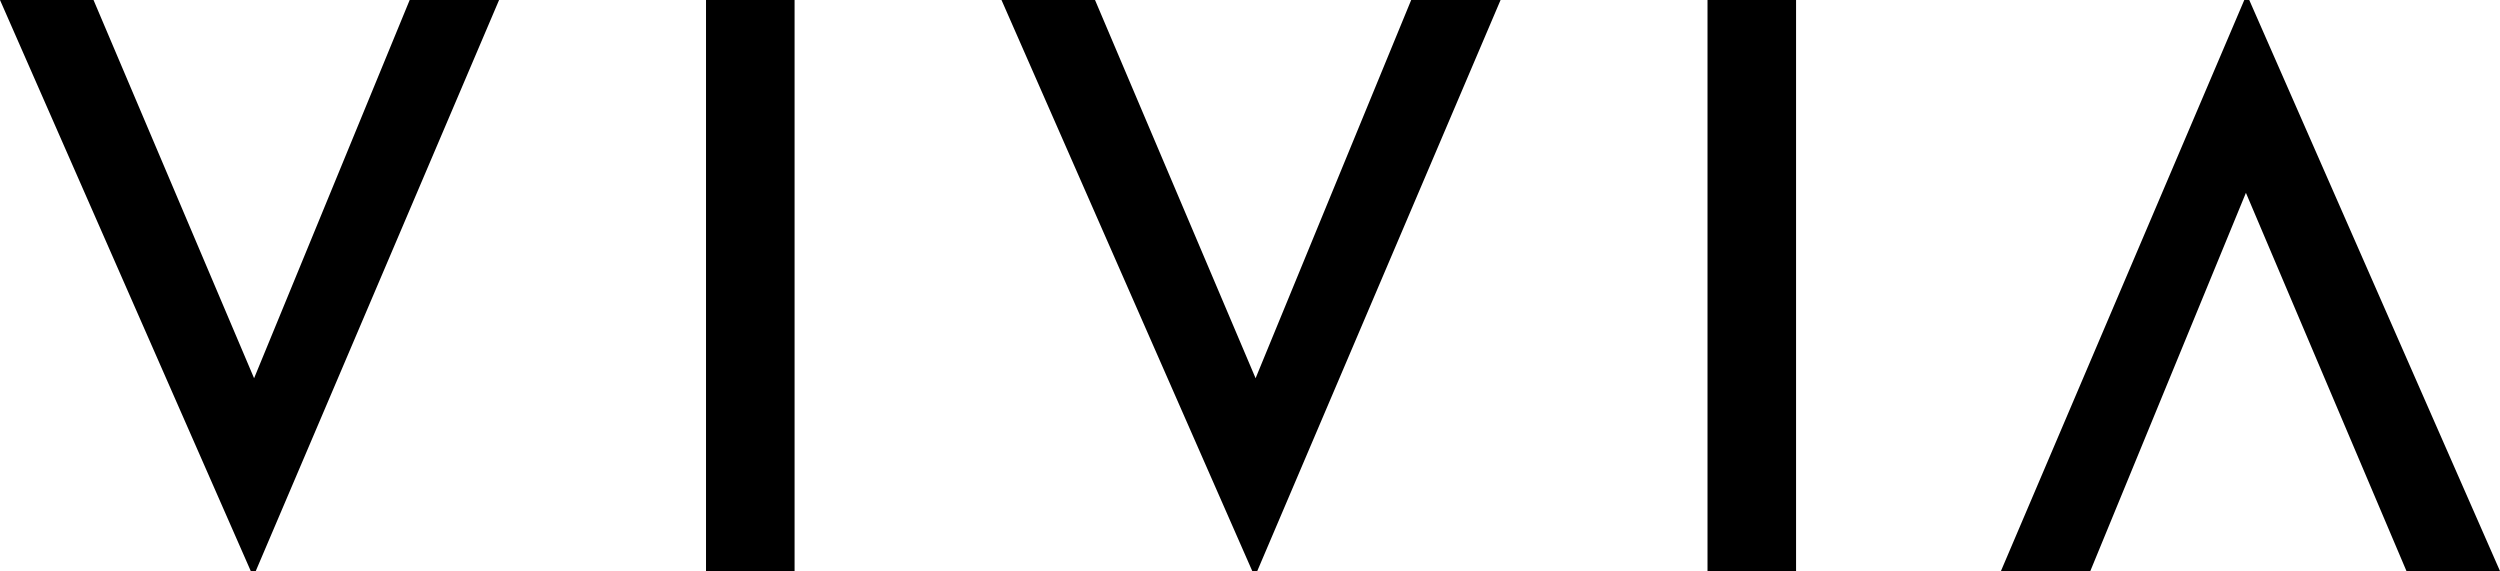
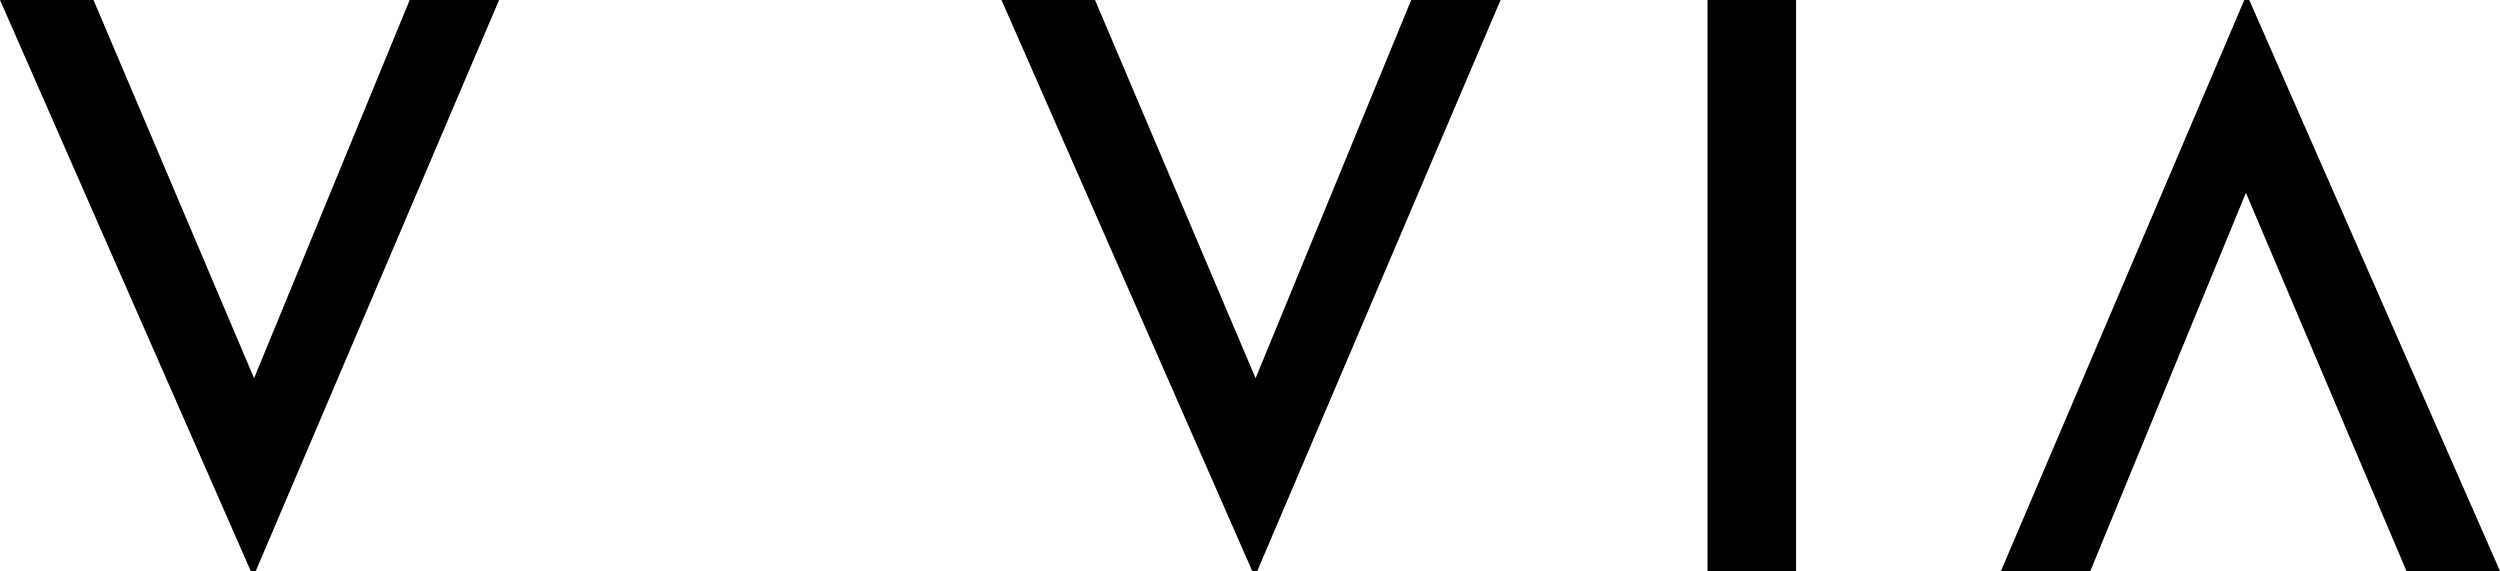
<svg xmlns="http://www.w3.org/2000/svg" width="236.18" height="53.951" viewBox="0 0 236.18 53.951">
  <g id="Group_6" data-name="Group 6" transform="translate(-63.682 -93.684)">
    <g id="Group_1" data-name="Group 1" transform="translate(63.682 93.684)">
      <path id="Path_1" data-name="Path 1" d="M63.682,93.684h8.835l15.169,35.733,14.7-35.733h8.445L87.843,147.635h-.469Z" transform="translate(-63.682 -93.684)" />
    </g>
    <g id="Group_2" data-name="Group 2" transform="translate(130.381 93.684)">
-       <path id="Path_2" data-name="Path 2" d="M231.046,93.684h8.366v53.951h-8.366Z" transform="translate(-231.046 -93.684)" />
-     </g>
+       </g>
    <g id="Group_3" data-name="Group 3" transform="translate(158.295 93.684)">
      <path id="Path_3" data-name="Path 3" d="M301.09,93.684h8.836l15.169,35.733,14.7-35.733h8.444l-22.988,53.951h-.469Z" transform="translate(-301.09 -93.684)" />
    </g>
    <g id="Group_4" data-name="Group 4" transform="translate(252.713 93.684)">
      <path id="Path_4" data-name="Path 4" d="M585.158,147.635h-8.835L561.154,111.9l-14.7,35.733h-8.444L561,93.684h.469Z" transform="translate(-538.009 -93.684)" />
    </g>
    <g id="Group_5" data-name="Group 5" transform="translate(224.994 93.684)">
      <path id="Path_5" data-name="Path 5" d="M468.456,93.684h8.366v53.951h-8.366Z" transform="translate(-468.456 -93.684)" />
    </g>
  </g>
</svg>